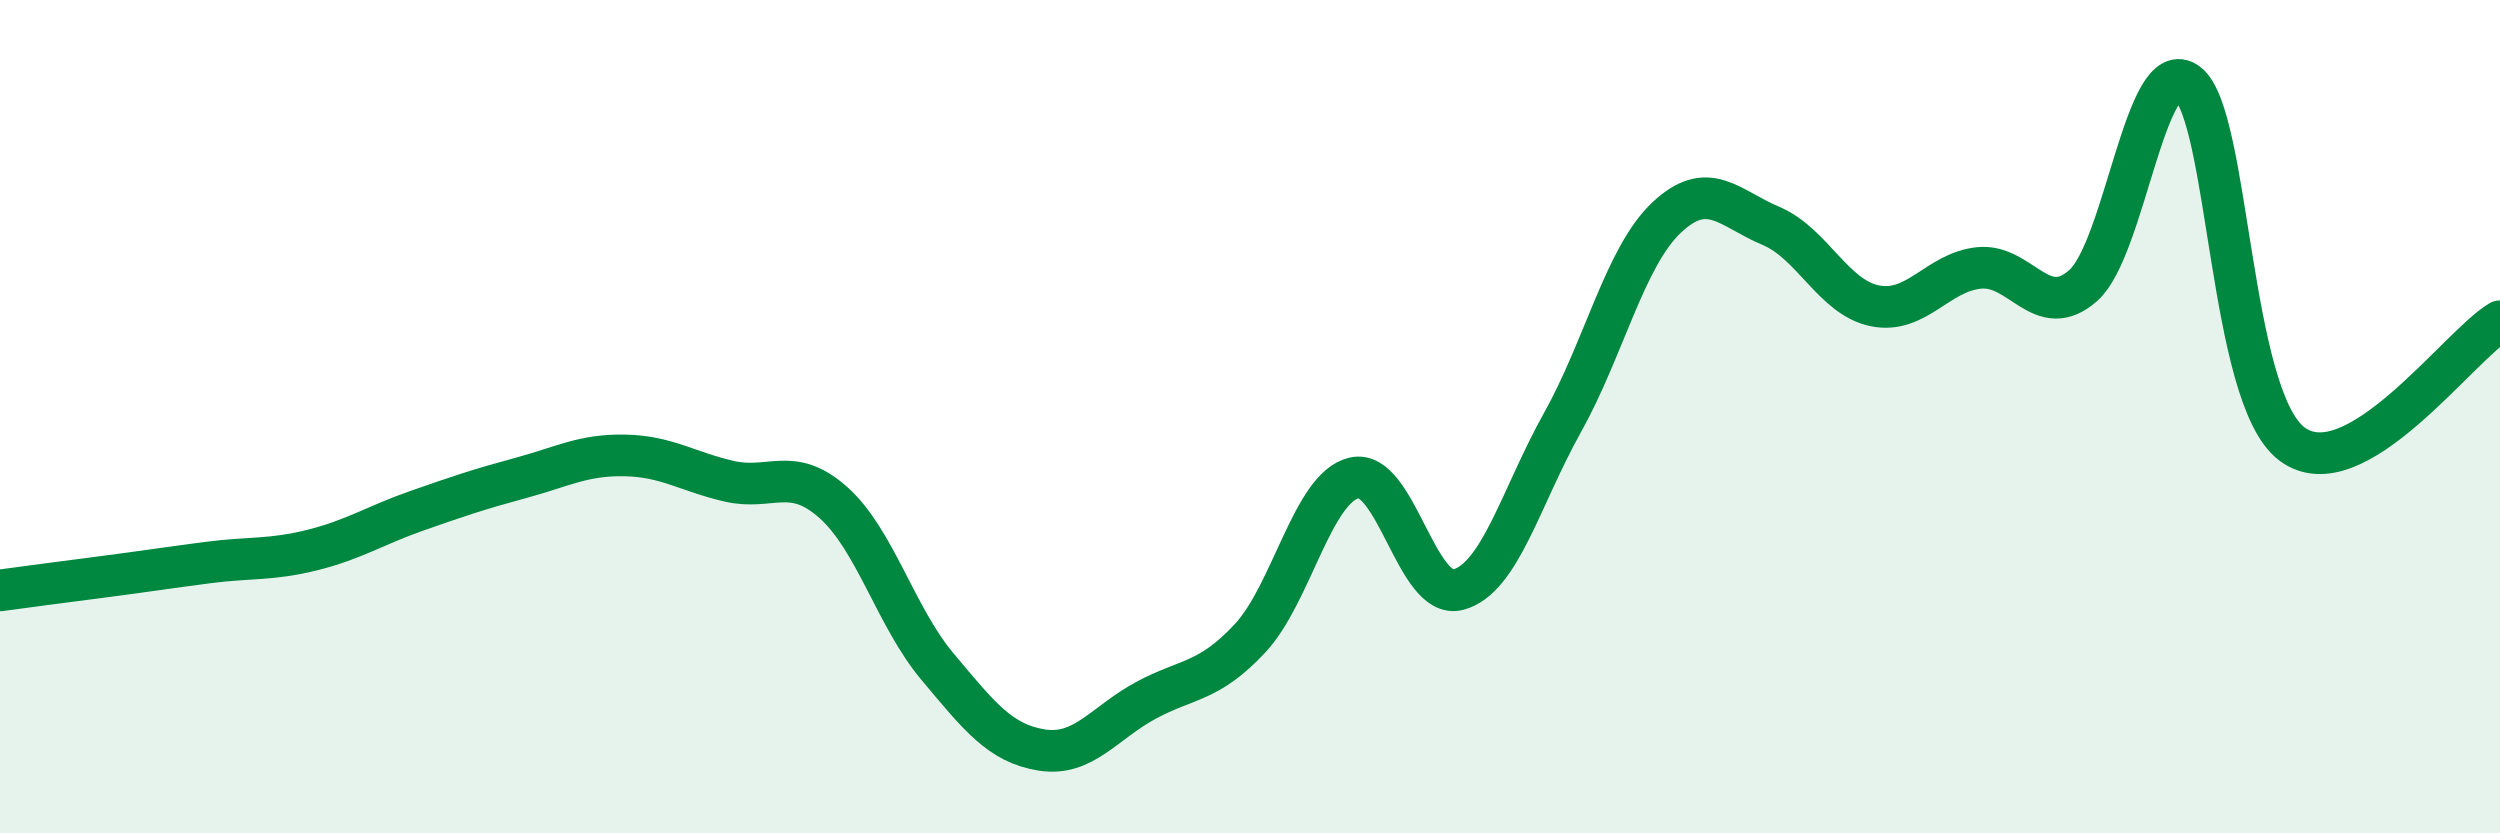
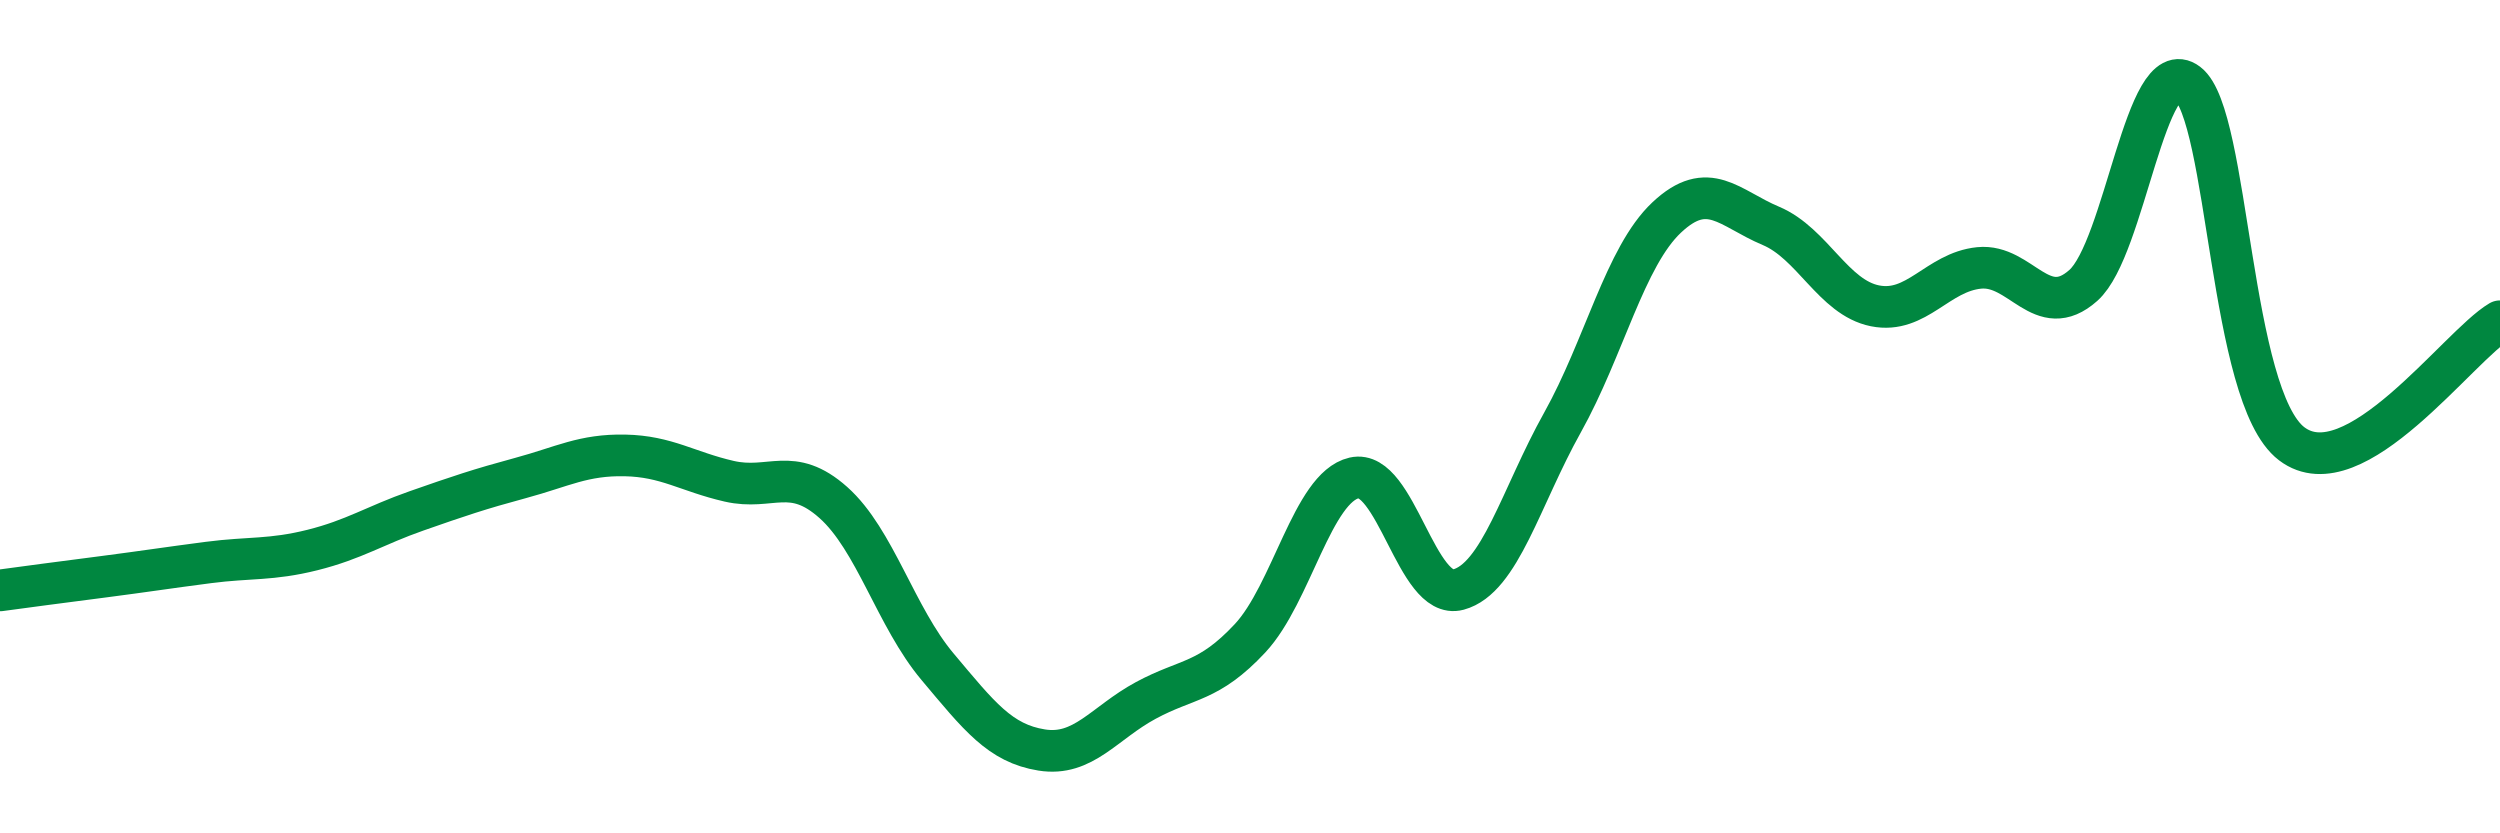
<svg xmlns="http://www.w3.org/2000/svg" width="60" height="20" viewBox="0 0 60 20">
-   <path d="M 0,14.17 C 0.5,14.1 1.5,13.97 2.5,13.84 C 3.5,13.71 4,13.63 5,13.5 C 6,13.37 6.5,13.45 7.5,13.2 C 8.5,12.95 9,12.61 10,12.26 C 11,11.91 11.5,11.74 12.5,11.47 C 13.5,11.2 14,10.91 15,10.93 C 16,10.95 16.5,11.32 17.5,11.55 C 18.5,11.78 19,11.17 20,12.06 C 21,12.95 21.5,14.81 22.5,16 C 23.5,17.19 24,17.84 25,18 C 26,18.16 26.5,17.35 27.5,16.81 C 28.5,16.27 29,16.39 30,15.32 C 31,14.25 31.5,11.7 32.5,11.47 C 33.5,11.24 34,14.42 35,14.15 C 36,13.88 36.5,11.93 37.5,10.14 C 38.5,8.35 39,6.16 40,5.22 C 41,4.28 41.5,5 42.5,5.42 C 43.5,5.84 44,7.14 45,7.34 C 46,7.54 46.5,6.53 47.5,6.43 C 48.5,6.33 49,7.74 50,6.85 C 51,5.96 51.5,1.24 52.5,2 C 53.5,2.76 53.5,9.51 55,10.65 C 56.5,11.79 59,8.3 60,7.71L60 20L0 20Z" fill="#008740" opacity="0.1" stroke-linecap="round" stroke-linejoin="round" />
  <path d="M 0,14.17 C 0.5,14.1 1.5,13.97 2.5,13.84 C 3.5,13.71 4,13.63 5,13.5 C 6,13.37 6.5,13.45 7.5,13.2 C 8.5,12.95 9,12.61 10,12.26 C 11,11.91 11.5,11.74 12.5,11.47 C 13.5,11.2 14,10.91 15,10.93 C 16,10.95 16.5,11.32 17.5,11.55 C 18.5,11.78 19,11.17 20,12.06 C 21,12.95 21.5,14.81 22.5,16 C 23.5,17.19 24,17.84 25,18 C 26,18.16 26.5,17.35 27.5,16.81 C 28.5,16.27 29,16.39 30,15.32 C 31,14.25 31.5,11.7 32.5,11.47 C 33.5,11.24 34,14.42 35,14.15 C 36,13.88 36.5,11.93 37.5,10.14 C 38.5,8.35 39,6.16 40,5.22 C 41,4.28 41.5,5 42.5,5.42 C 43.5,5.84 44,7.14 45,7.34 C 46,7.54 46.5,6.53 47.5,6.43 C 48.5,6.33 49,7.74 50,6.85 C 51,5.96 51.5,1.24 52.5,2 C 53.5,2.76 53.5,9.51 55,10.65 C 56.5,11.79 59,8.3 60,7.71" stroke="#008740" stroke-width="1" fill="none" stroke-linecap="round" stroke-linejoin="round" />
</svg>